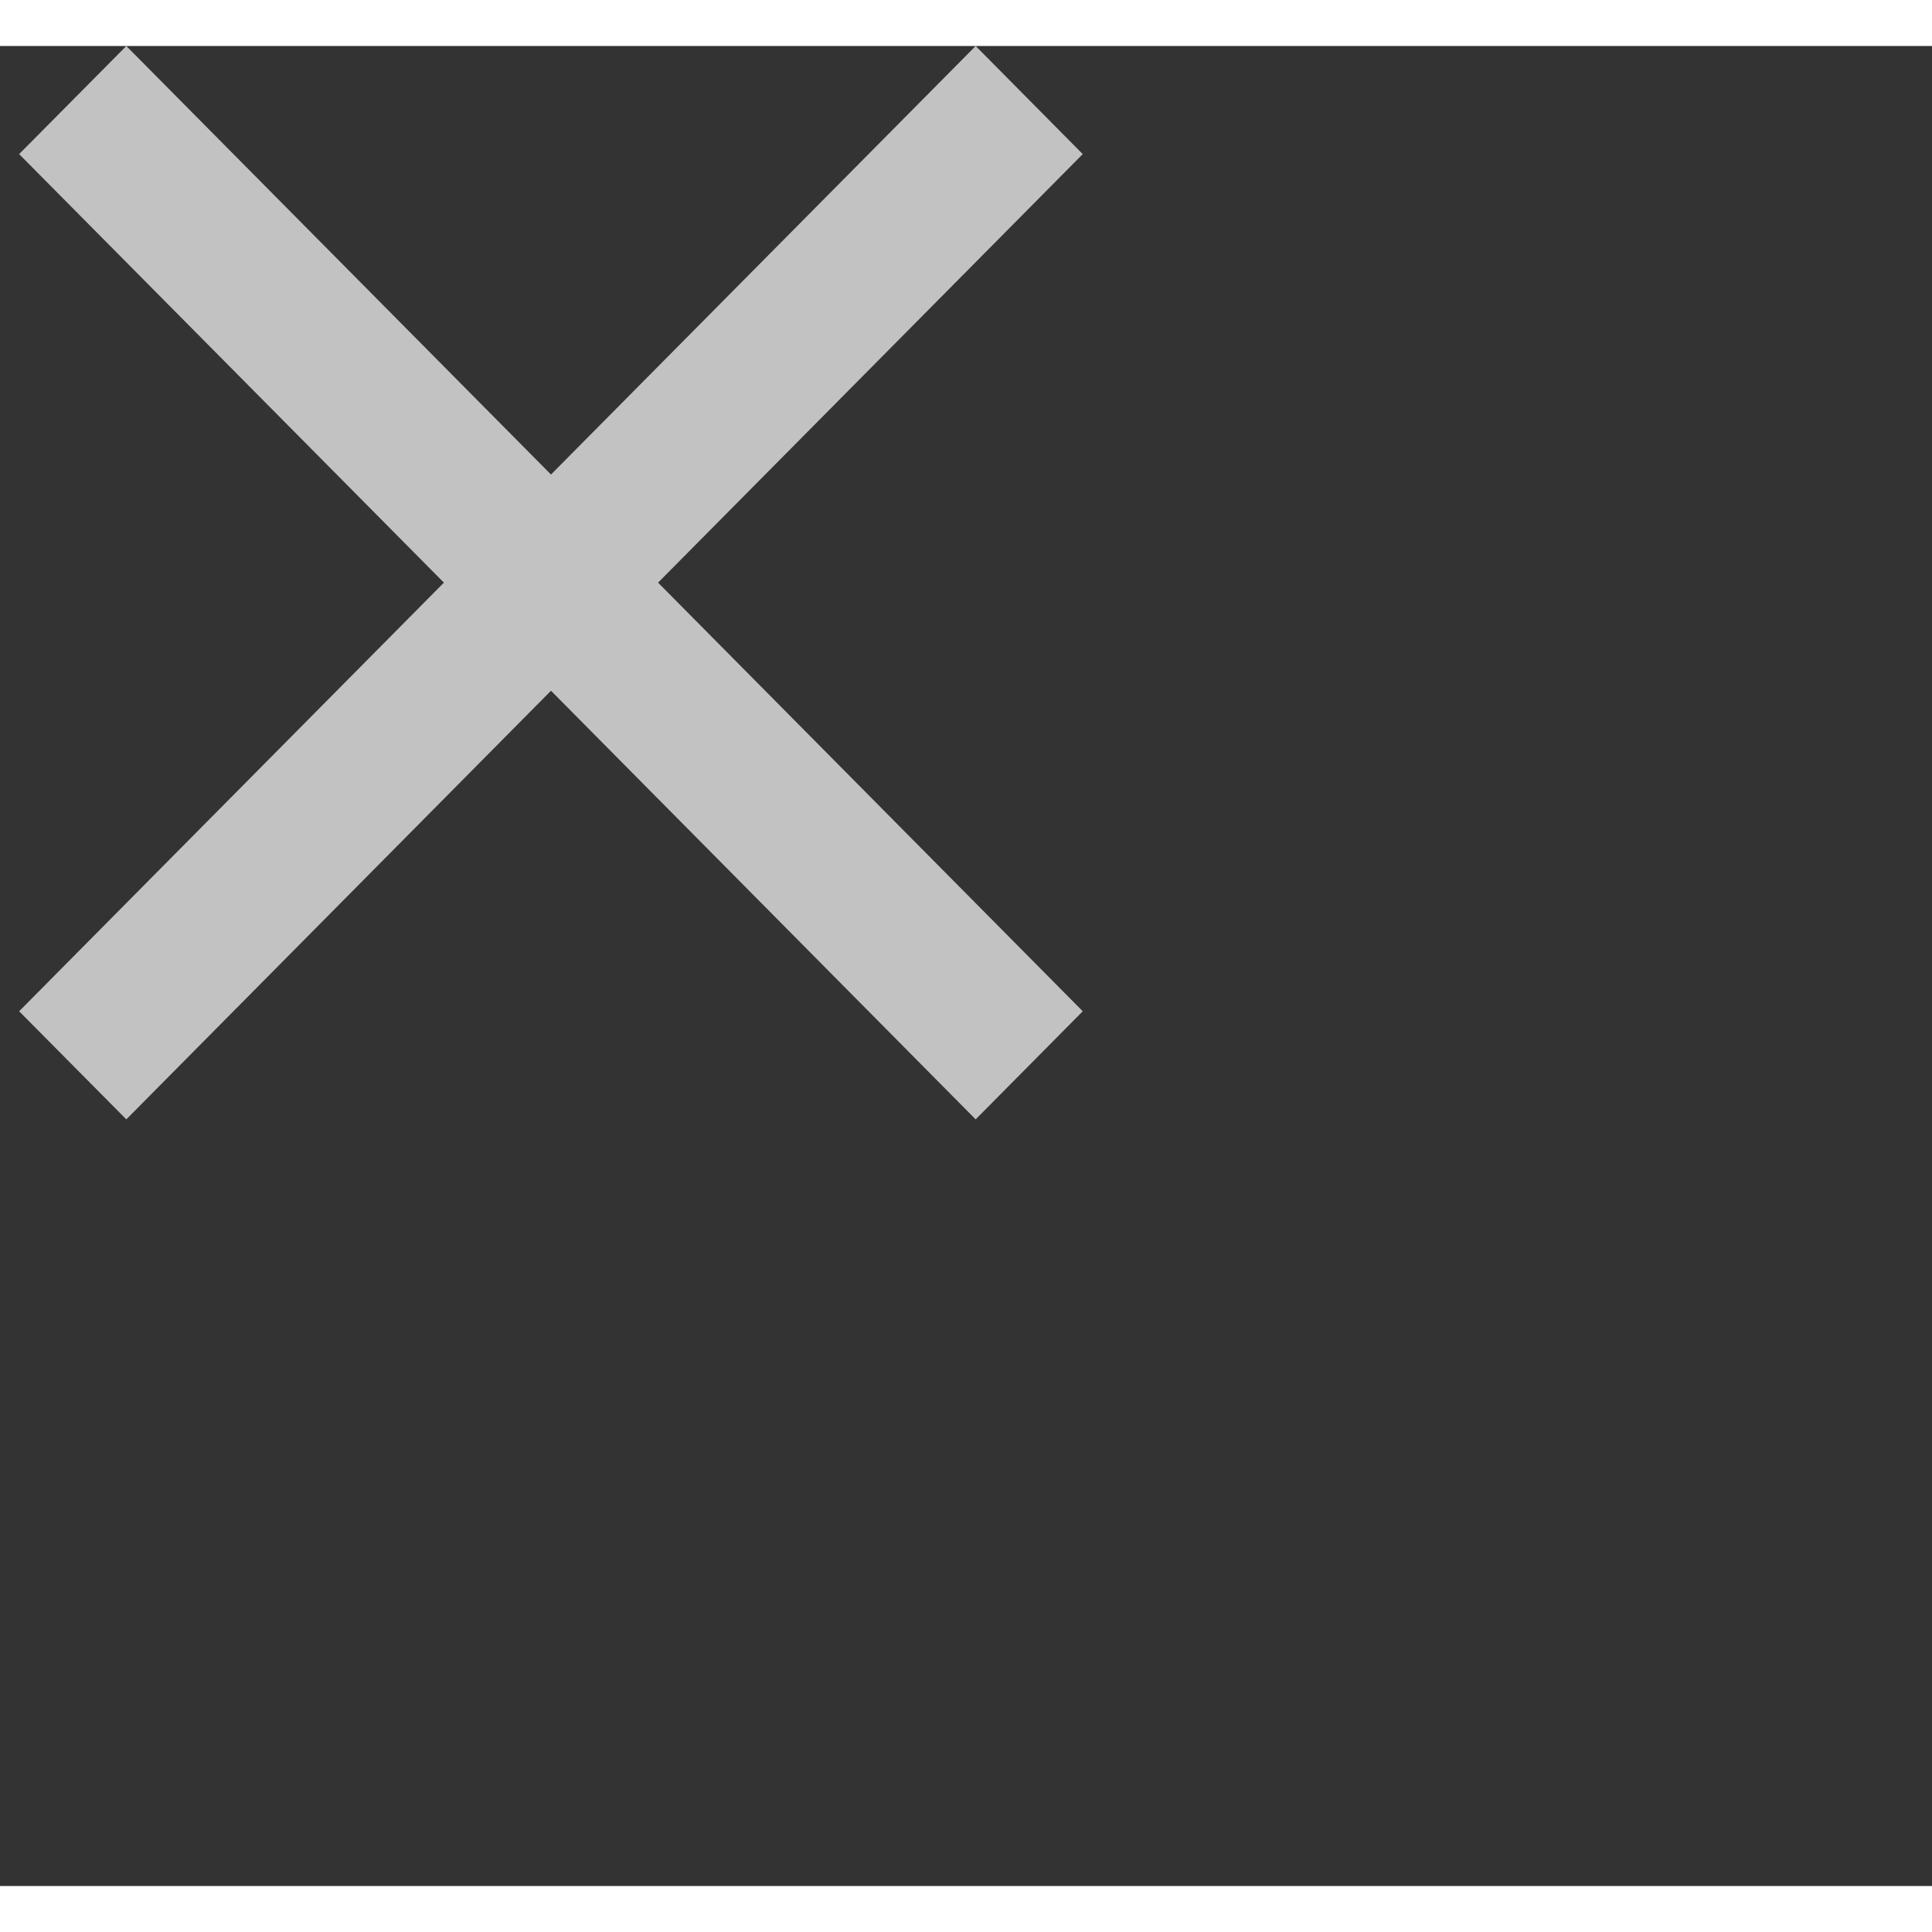
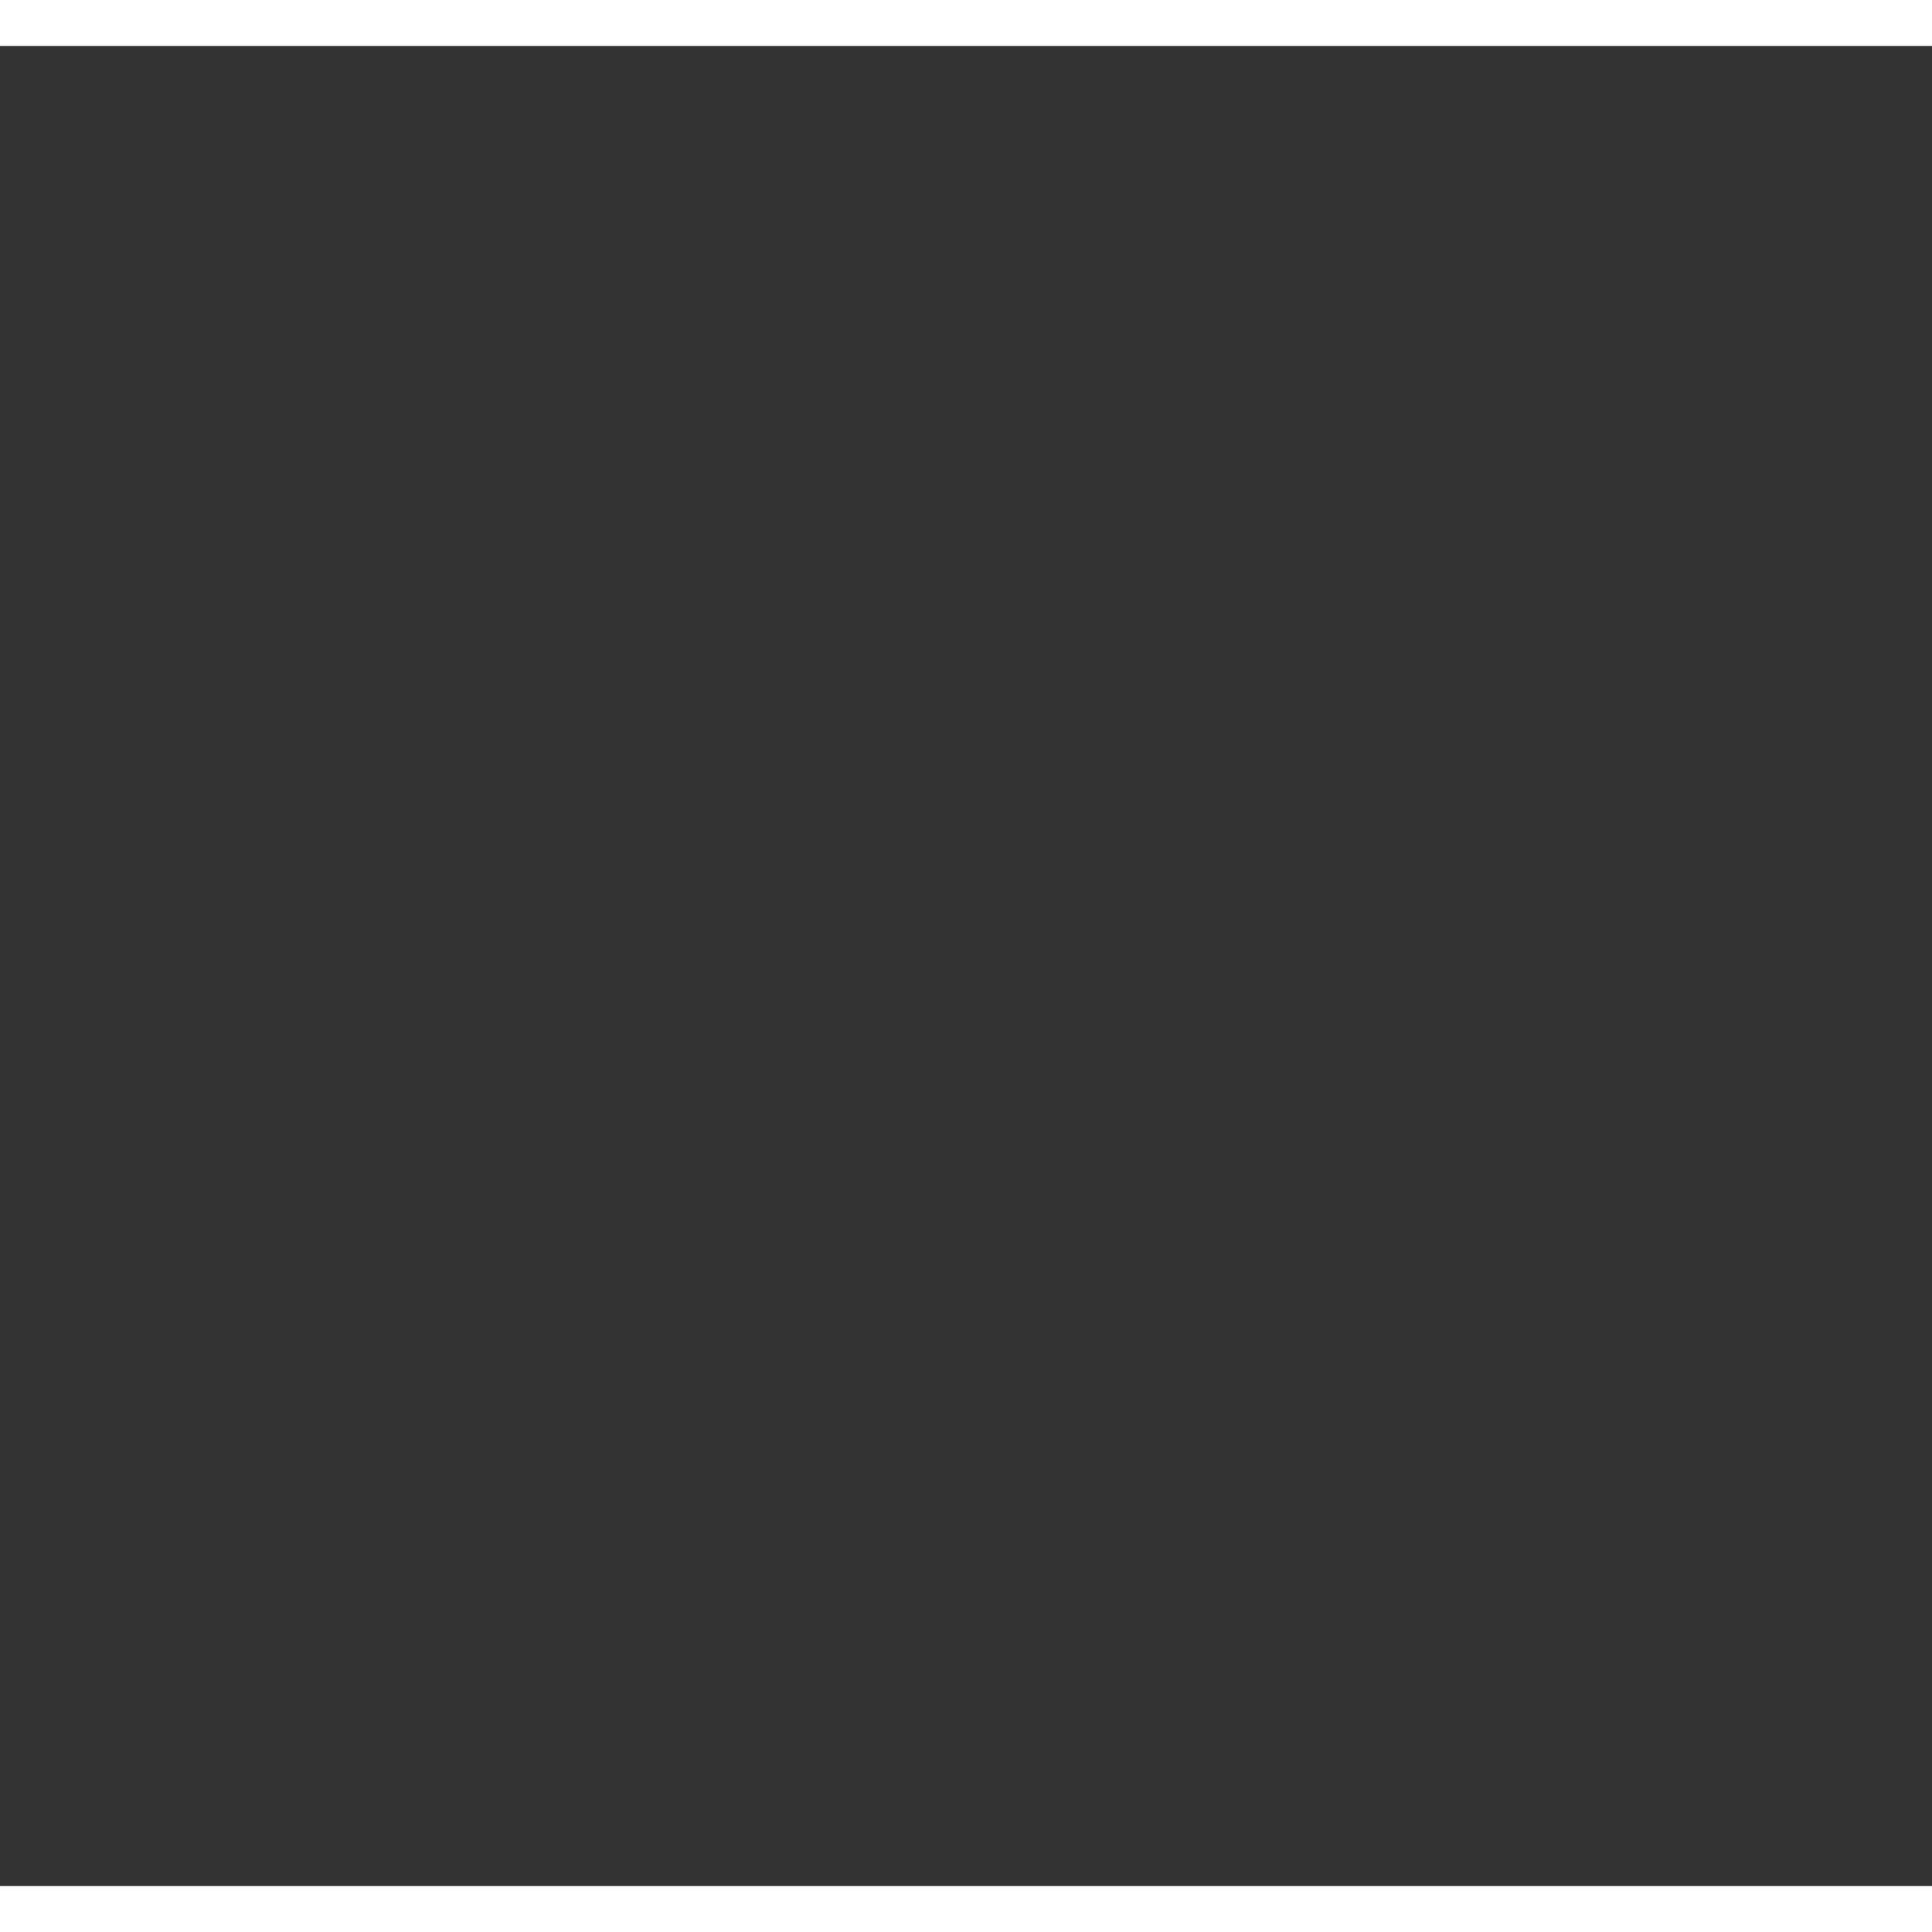
<svg xmlns="http://www.w3.org/2000/svg" width="25" height="25" viewBox="0 0 21 20" fill="none">
  <rect x="0" y="0" width="21" height="20" fill="#333333" stroke="none" />
  <g clip-path="url(#clip0)">
-     <path d="M11.769 1.175L10.605 0L5.989 4.658L1.373 0L0.208 1.175L4.825 5.833L0.208 10.492L1.373 11.667L5.989 7.008L10.605 11.667L11.769 10.492L7.153 5.833L11.769 1.175Z" fill="white" fill-opacity="0.7" />
-   </g>
+     </g>
  <defs>
    <clipPath id="clip0">
      <rect width="19.819" height="20" fill="white" transform="translate(0.208)" />
    </clipPath>
  </defs>
</svg>